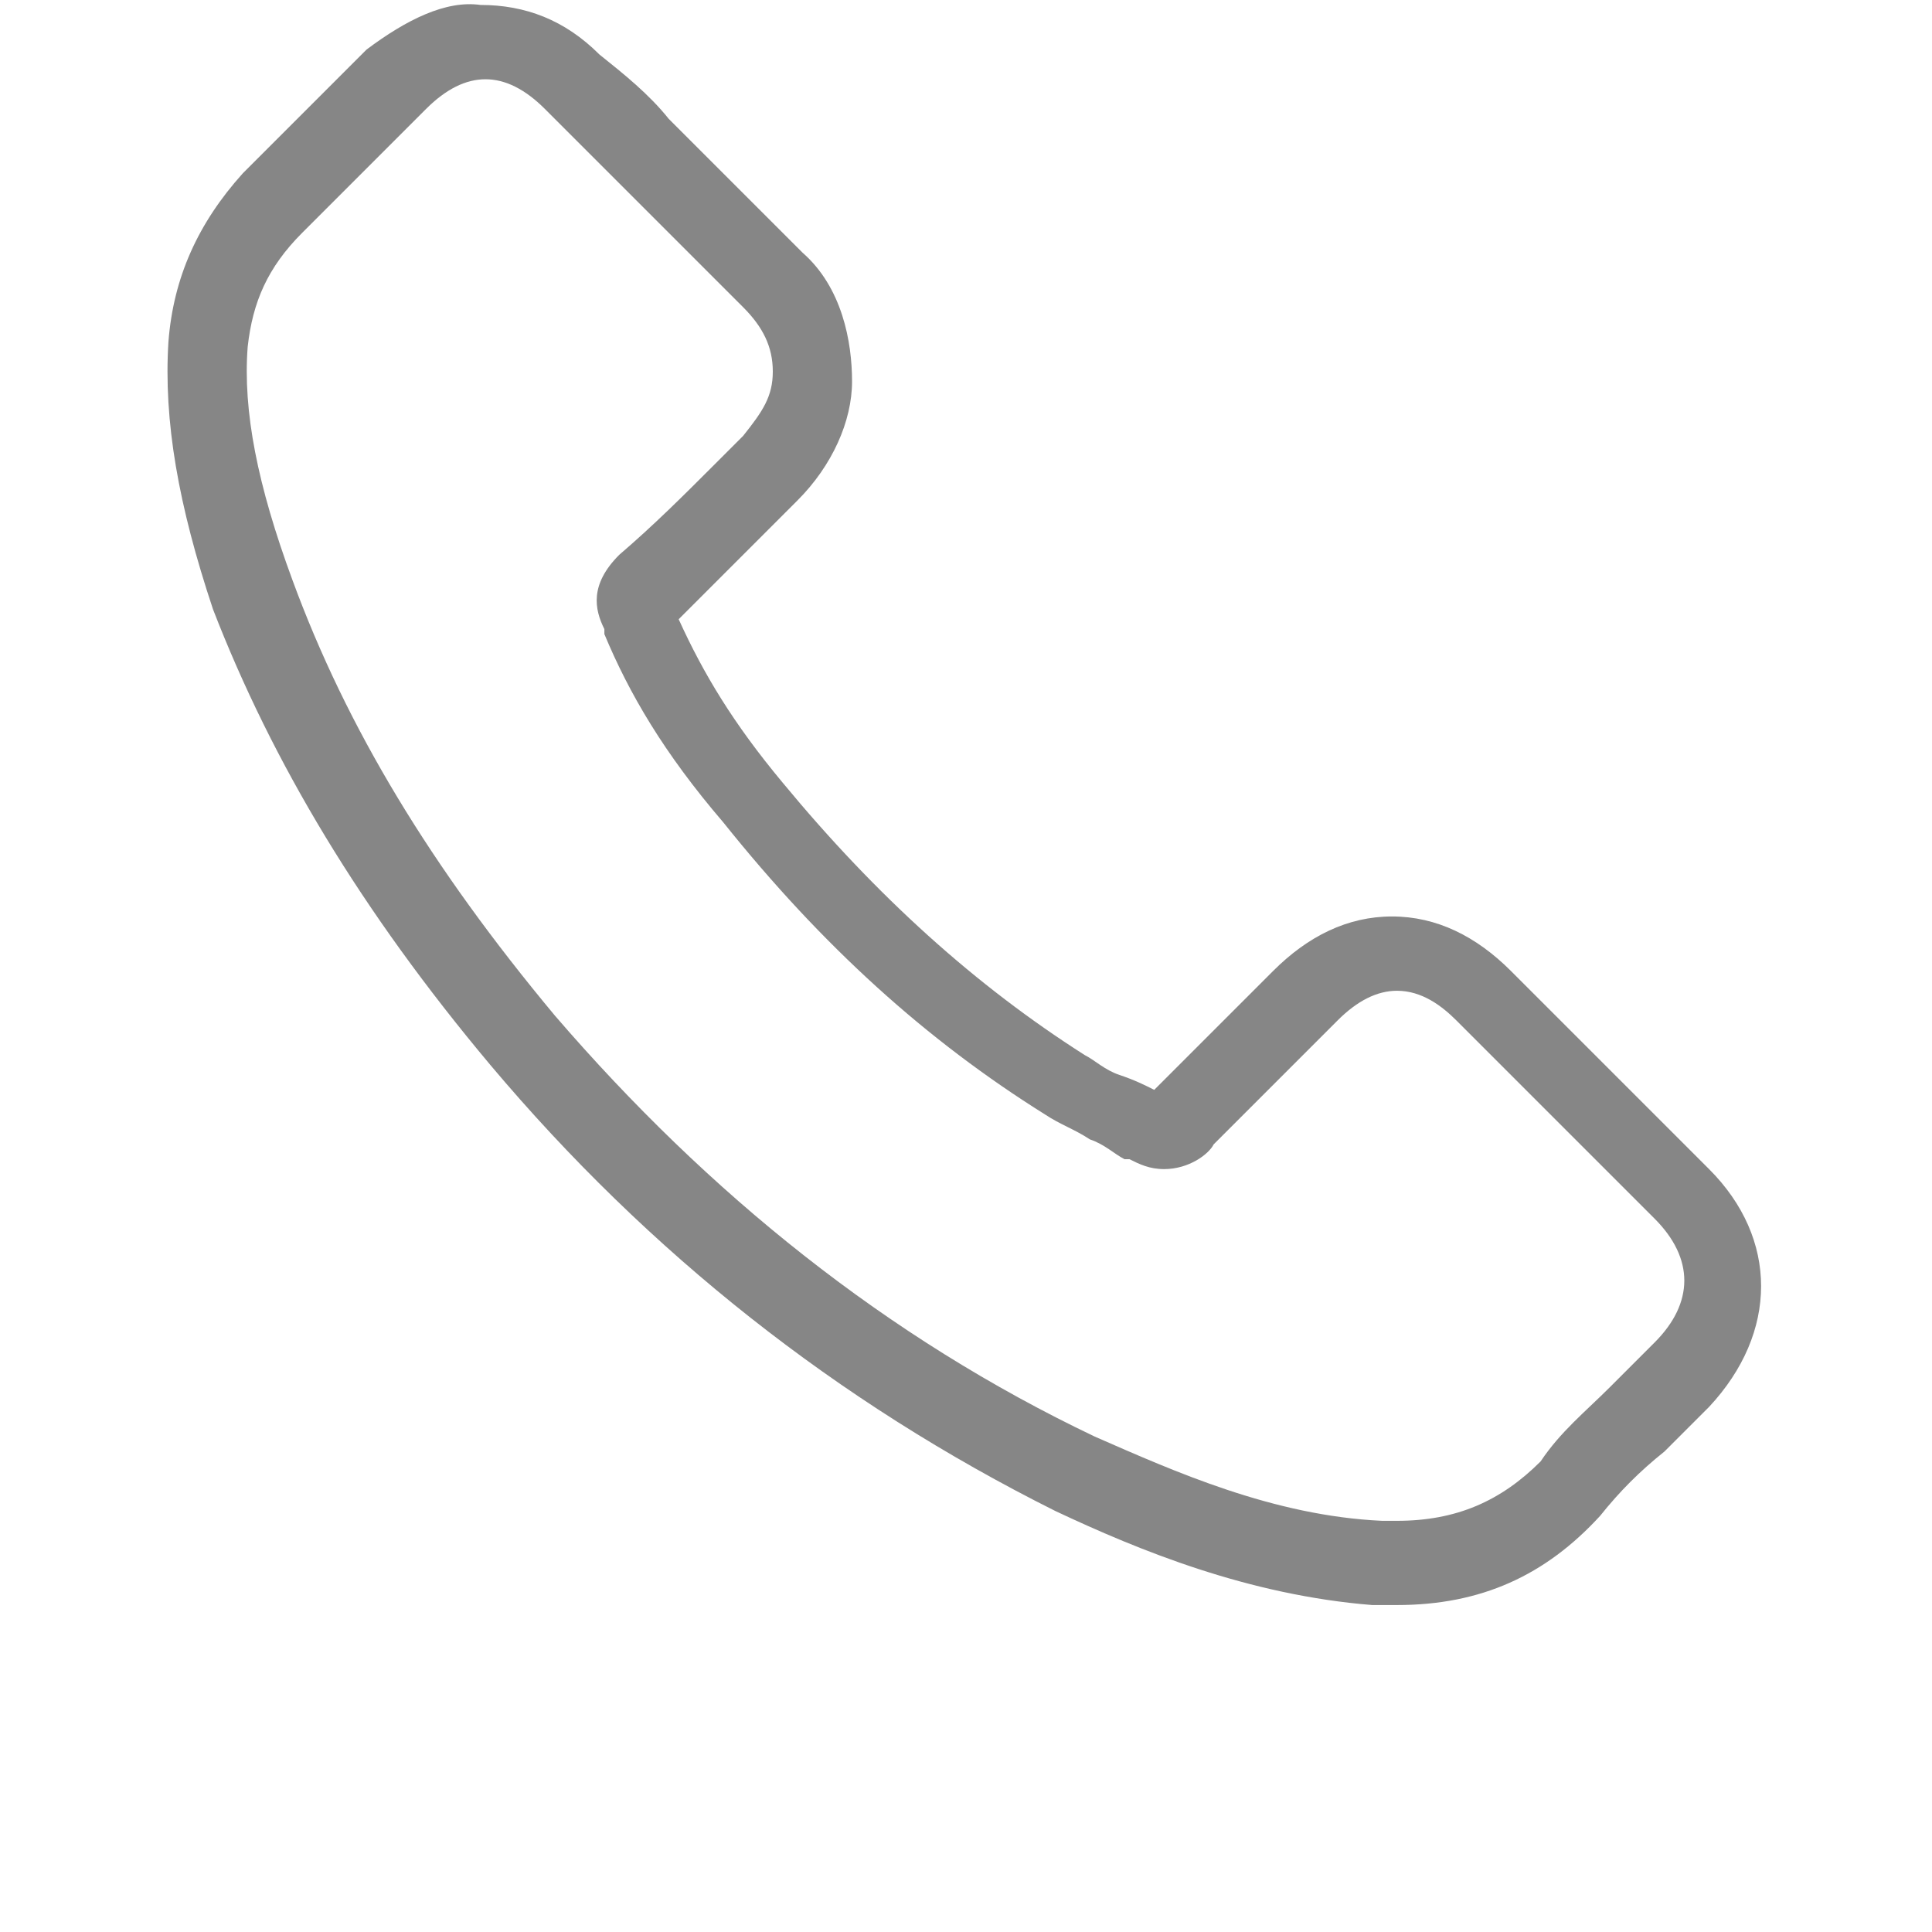
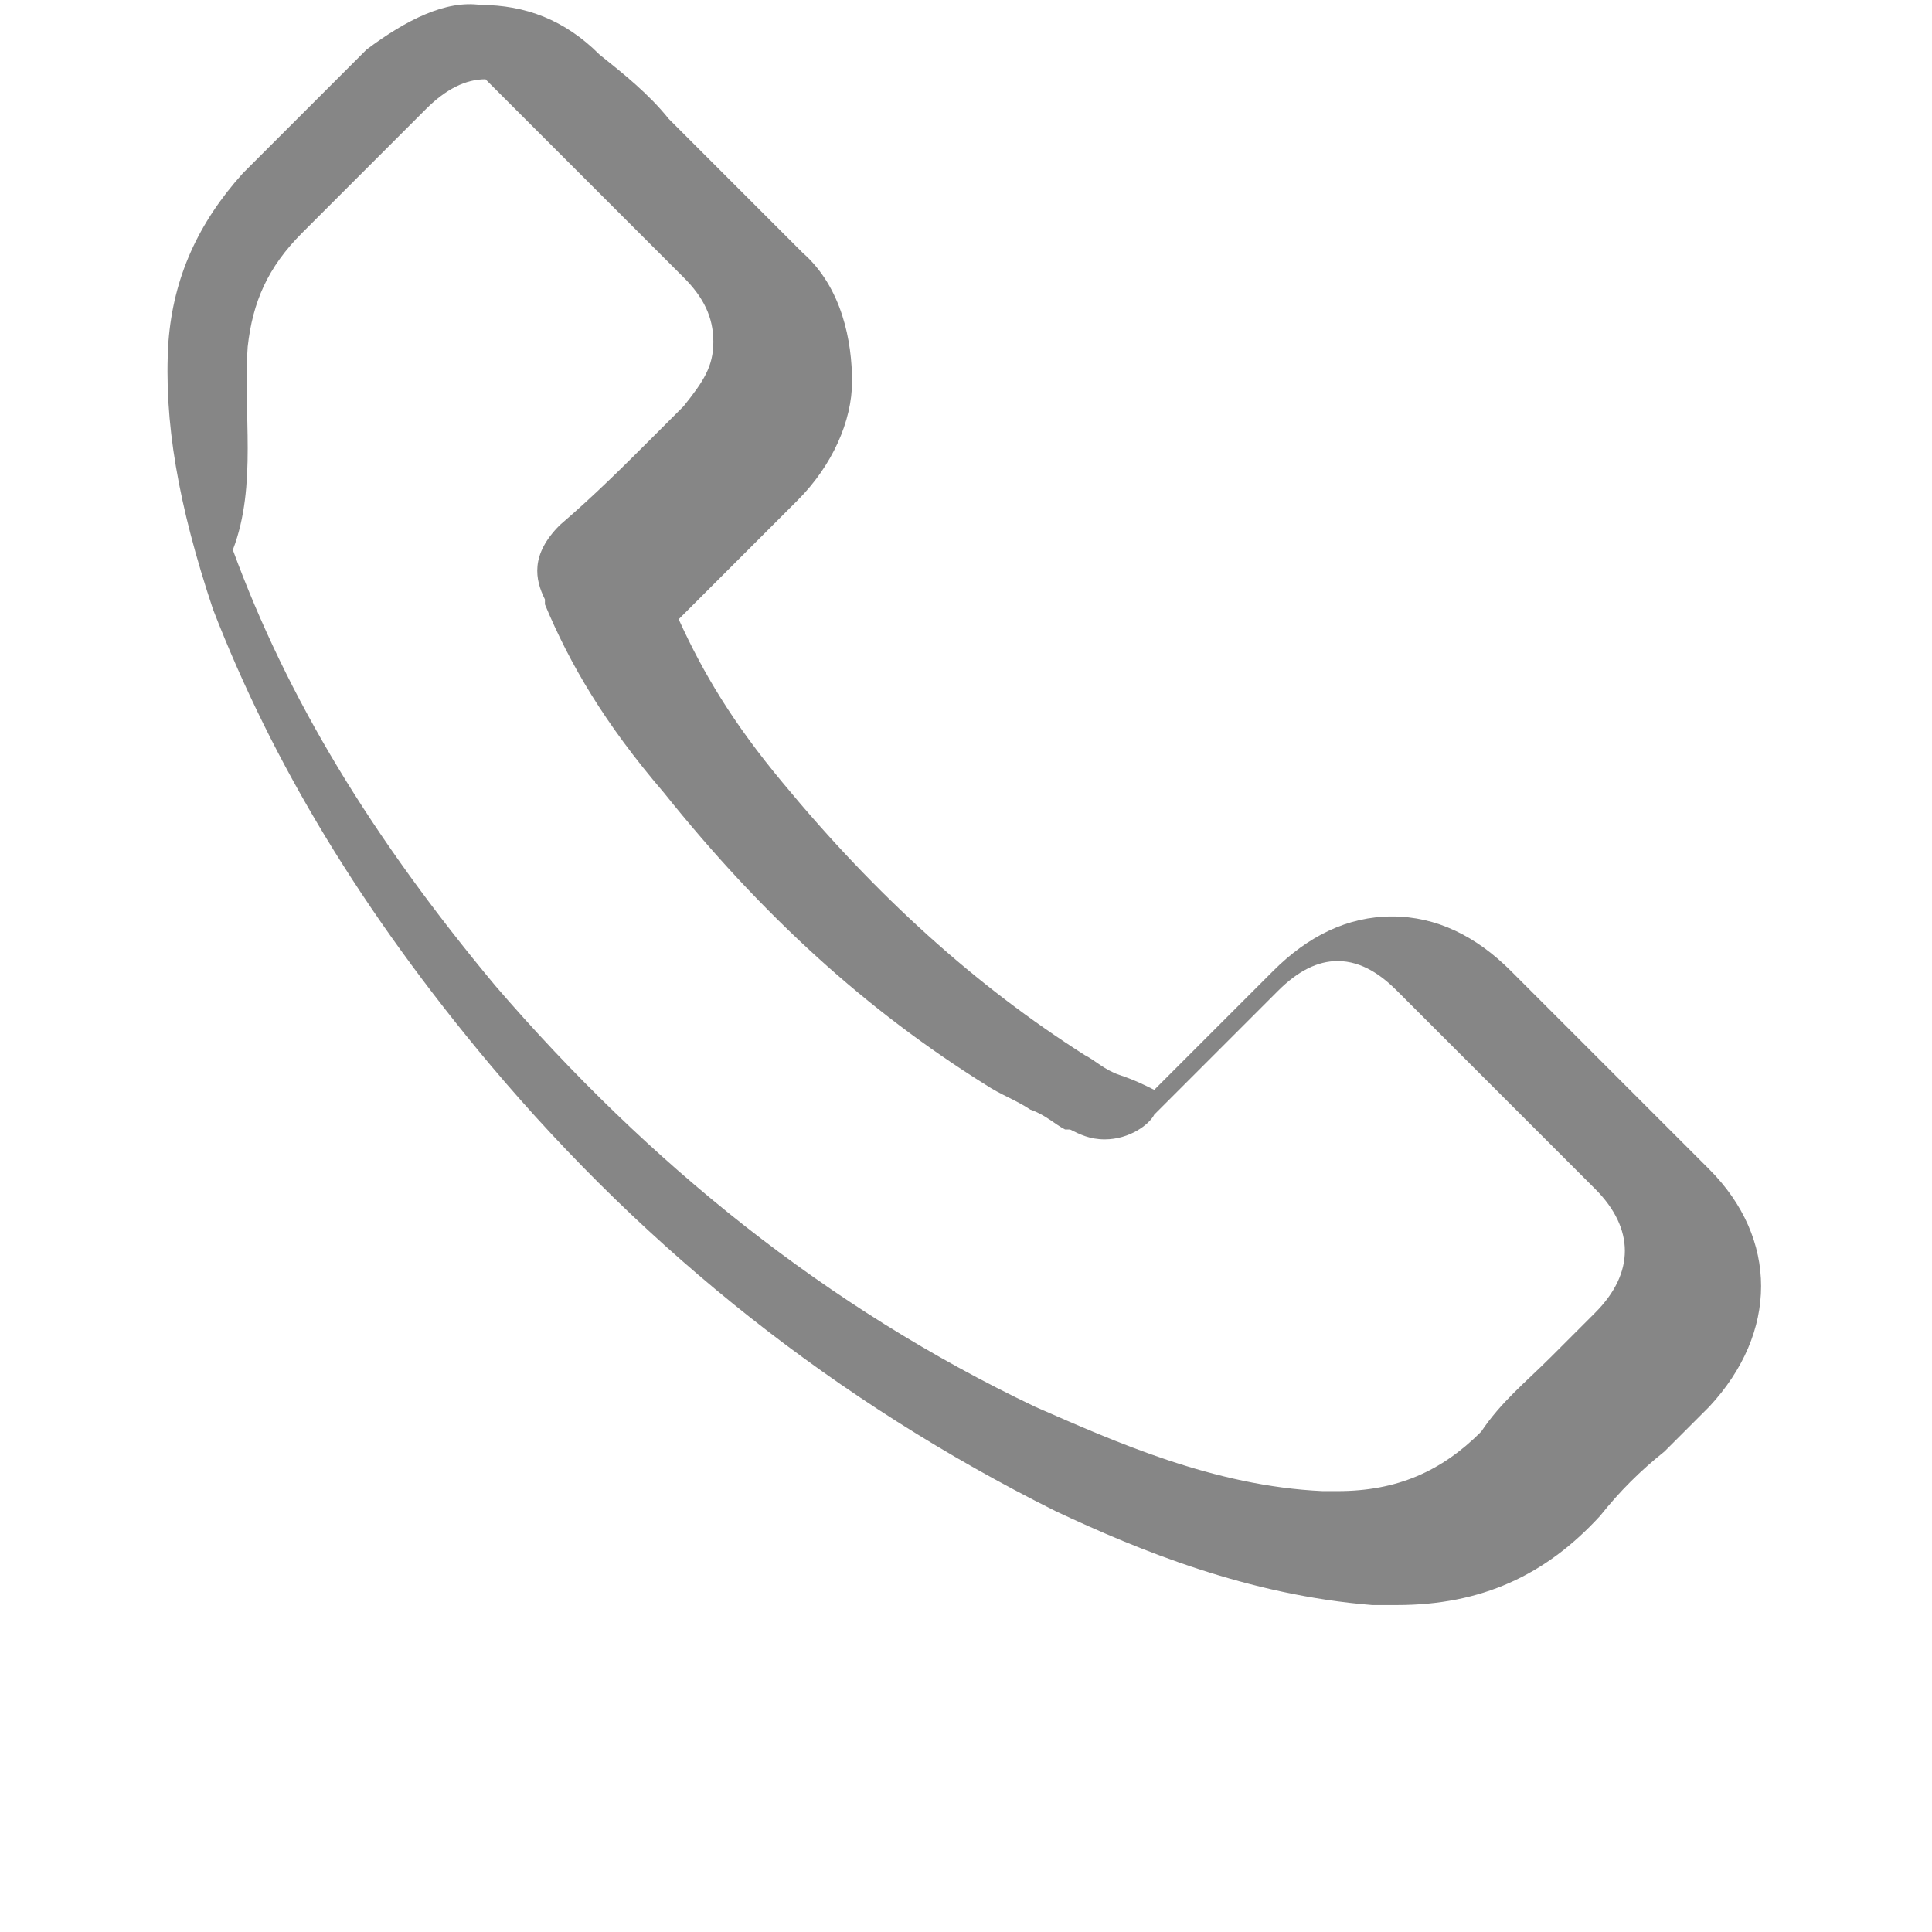
<svg xmlns="http://www.w3.org/2000/svg" version="1.1" id="Layer_1" x="0px" y="0px" viewBox="0 0 39 39" style="enable-background:new 0 0 39 39;" xml:space="preserve">
  <style type="text/css">
	.st0{fill:#868686;}
</style>
  <g>
-     <path class="st0" d="M9.9,21.5c3.2,3.8,7,6.8,11.4,9c1.7,0.8,3.9,1.7,6.4,1.9c0.2,0,0.3,0,0.5,0c1.7,0,3-0.6,4.1-1.8c0,0,0,0,0,0   c0.4-0.5,0.8-0.9,1.3-1.3c0.3-0.3,0.6-0.6,0.9-0.9c1.4-1.5,1.4-3.4,0-4.8l-4-4c-0.7-0.7-1.5-1.1-2.4-1.1s-1.7,0.4-2.4,1.1l-2.4,2.4   c-0.2-0.1-0.4-0.2-0.7-0.3c-0.3-0.1-0.5-0.3-0.7-0.4c-2.2-1.4-4.2-3.2-6.1-5.5c-1-1.2-1.6-2.2-2.1-3.3c0.6-0.6,1.2-1.2,1.8-1.8   c0.2-0.2,0.4-0.4,0.6-0.6c0.7-0.7,1.1-1.6,1.1-2.4S17,5.8,16.2,5.1l-2-2c-0.2-0.2-0.5-0.5-0.7-0.7c-0.4-0.5-0.9-0.9-1.4-1.3   c-0.7-0.7-1.5-1-2.4-1C9,0,8.2,0.4,7.4,1L4.9,3.5C4,4.5,3.5,5.6,3.4,6.9c-0.1,1.6,0.2,3.3,0.9,5.4C5.5,15.4,7.3,18.4,9.9,21.5z    M5,7c0.1-0.9,0.4-1.6,1.1-2.3l2.5-2.5C9,1.8,9.4,1.6,9.8,1.6c0.4,0,0.8,0.2,1.2,0.6c0.4,0.4,0.9,0.9,1.3,1.3   c0.2,0.2,0.5,0.5,0.7,0.7l2,2c0.4,0.4,0.6,0.8,0.6,1.3s-0.2,0.8-0.6,1.3c-0.2,0.2-0.4,0.4-0.6,0.6c-0.6,0.6-1.2,1.2-1.9,1.8   c0,0,0,0,0,0c-0.6,0.6-0.5,1.1-0.3,1.5c0,0,0,0,0,0.1c0.5,1.2,1.2,2.4,2.4,3.8c2,2.5,4.1,4.4,6.5,5.9c0.3,0.2,0.6,0.3,0.9,0.5   c0.3,0.1,0.5,0.3,0.7,0.4c0,0,0,0,0.1,0c0.2,0.1,0.4,0.2,0.7,0.2c0.5,0,0.9-0.3,1-0.5l2.5-2.5c0.4-0.4,0.8-0.6,1.2-0.6   c0.5,0,0.9,0.3,1.2,0.6l4,4c0.8,0.8,0.8,1.7,0,2.5c-0.3,0.3-0.6,0.6-0.9,0.9c-0.5,0.5-1,0.9-1.4,1.5c-0.8,0.8-1.7,1.2-2.9,1.2   c-0.1,0-0.2,0-0.3,0c-2.2-0.1-4.2-1-5.8-1.7c-4.2-2-7.8-4.9-10.9-8.5c-2.5-3-4.2-5.8-5.3-8.8C5.2,9.8,4.9,8.3,5,7z" />
+     <path class="st0" d="M9.9,21.5c3.2,3.8,7,6.8,11.4,9c1.7,0.8,3.9,1.7,6.4,1.9c0.2,0,0.3,0,0.5,0c1.7,0,3-0.6,4.1-1.8c0,0,0,0,0,0   c0.4-0.5,0.8-0.9,1.3-1.3c0.3-0.3,0.6-0.6,0.9-0.9c1.4-1.5,1.4-3.4,0-4.8l-4-4c-0.7-0.7-1.5-1.1-2.4-1.1s-1.7,0.4-2.4,1.1l-2.4,2.4   c-0.2-0.1-0.4-0.2-0.7-0.3c-0.3-0.1-0.5-0.3-0.7-0.4c-2.2-1.4-4.2-3.2-6.1-5.5c-1-1.2-1.6-2.2-2.1-3.3c0.6-0.6,1.2-1.2,1.8-1.8   c0.2-0.2,0.4-0.4,0.6-0.6c0.7-0.7,1.1-1.6,1.1-2.4S17,5.8,16.2,5.1l-2-2c-0.2-0.2-0.5-0.5-0.7-0.7c-0.4-0.5-0.9-0.9-1.4-1.3   c-0.7-0.7-1.5-1-2.4-1C9,0,8.2,0.4,7.4,1L4.9,3.5C4,4.5,3.5,5.6,3.4,6.9c-0.1,1.6,0.2,3.3,0.9,5.4C5.5,15.4,7.3,18.4,9.9,21.5z    M5,7c0.1-0.9,0.4-1.6,1.1-2.3l2.5-2.5C9,1.8,9.4,1.6,9.8,1.6c0.4,0.4,0.9,0.9,1.3,1.3   c0.2,0.2,0.5,0.5,0.7,0.7l2,2c0.4,0.4,0.6,0.8,0.6,1.3s-0.2,0.8-0.6,1.3c-0.2,0.2-0.4,0.4-0.6,0.6c-0.6,0.6-1.2,1.2-1.9,1.8   c0,0,0,0,0,0c-0.6,0.6-0.5,1.1-0.3,1.5c0,0,0,0,0,0.1c0.5,1.2,1.2,2.4,2.4,3.8c2,2.5,4.1,4.4,6.5,5.9c0.3,0.2,0.6,0.3,0.9,0.5   c0.3,0.1,0.5,0.3,0.7,0.4c0,0,0,0,0.1,0c0.2,0.1,0.4,0.2,0.7,0.2c0.5,0,0.9-0.3,1-0.5l2.5-2.5c0.4-0.4,0.8-0.6,1.2-0.6   c0.5,0,0.9,0.3,1.2,0.6l4,4c0.8,0.8,0.8,1.7,0,2.5c-0.3,0.3-0.6,0.6-0.9,0.9c-0.5,0.5-1,0.9-1.4,1.5c-0.8,0.8-1.7,1.2-2.9,1.2   c-0.1,0-0.2,0-0.3,0c-2.2-0.1-4.2-1-5.8-1.7c-4.2-2-7.8-4.9-10.9-8.5c-2.5-3-4.2-5.8-5.3-8.8C5.2,9.8,4.9,8.3,5,7z" />
  </g>
</svg>